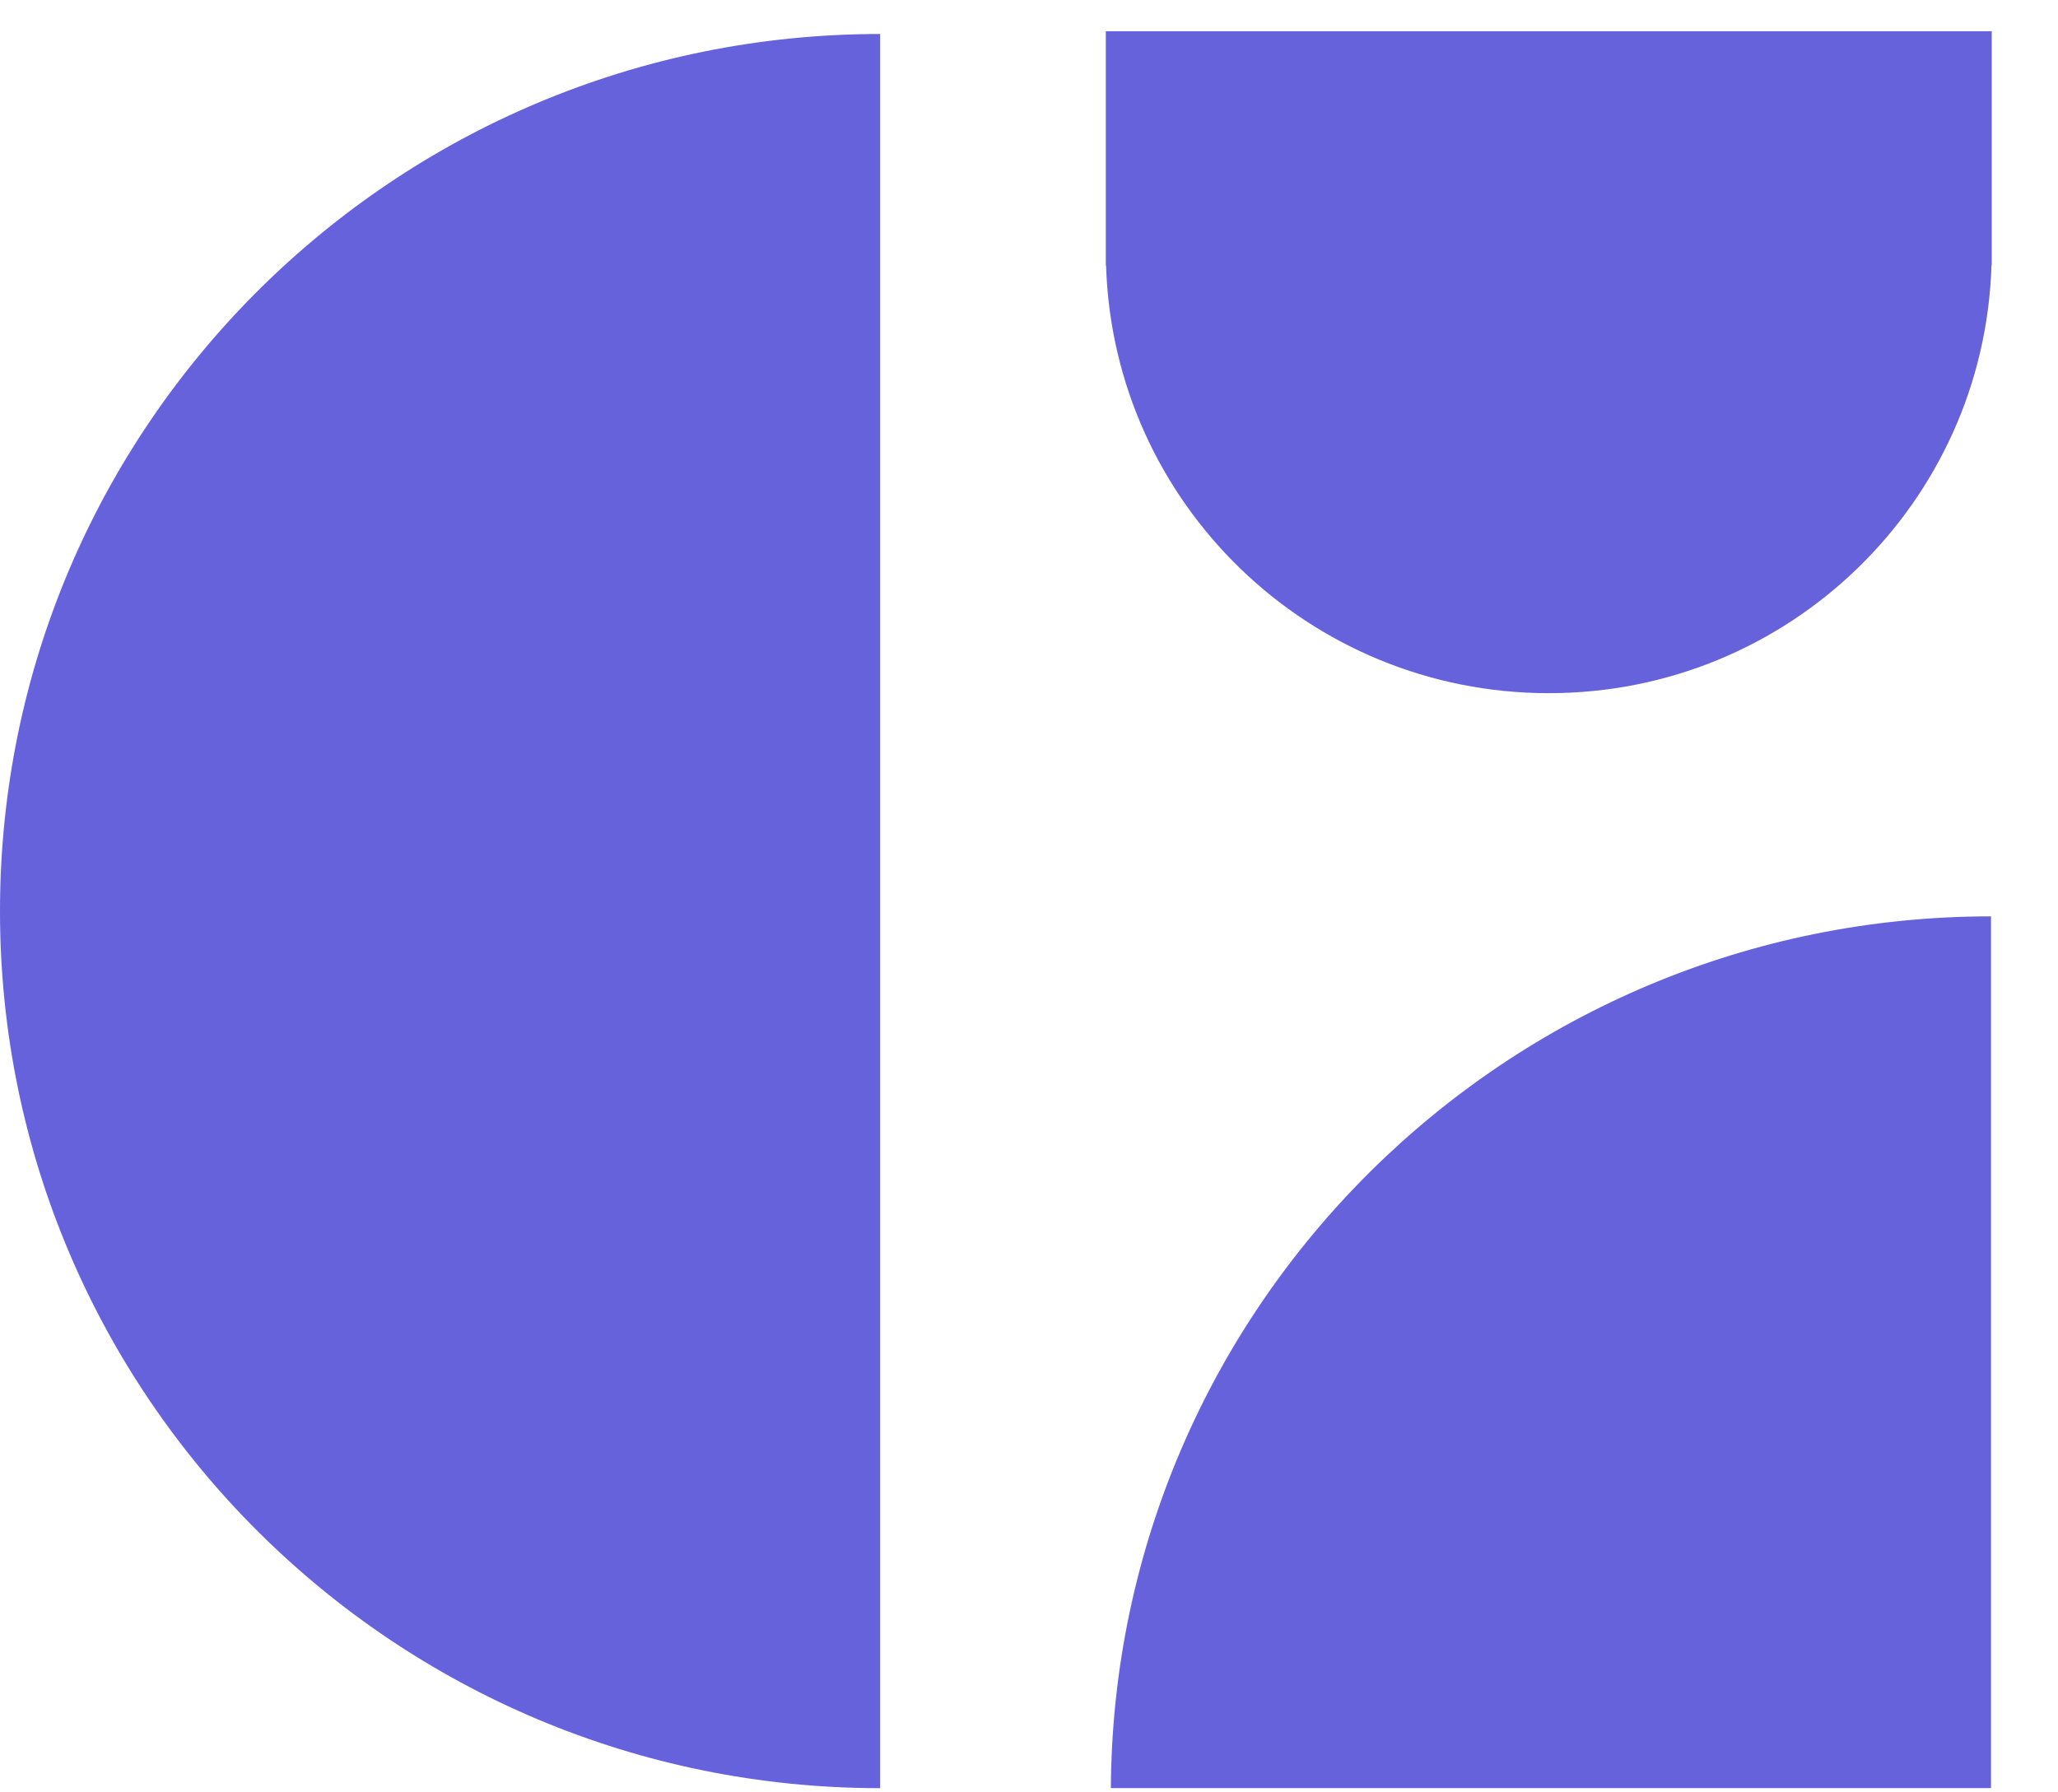
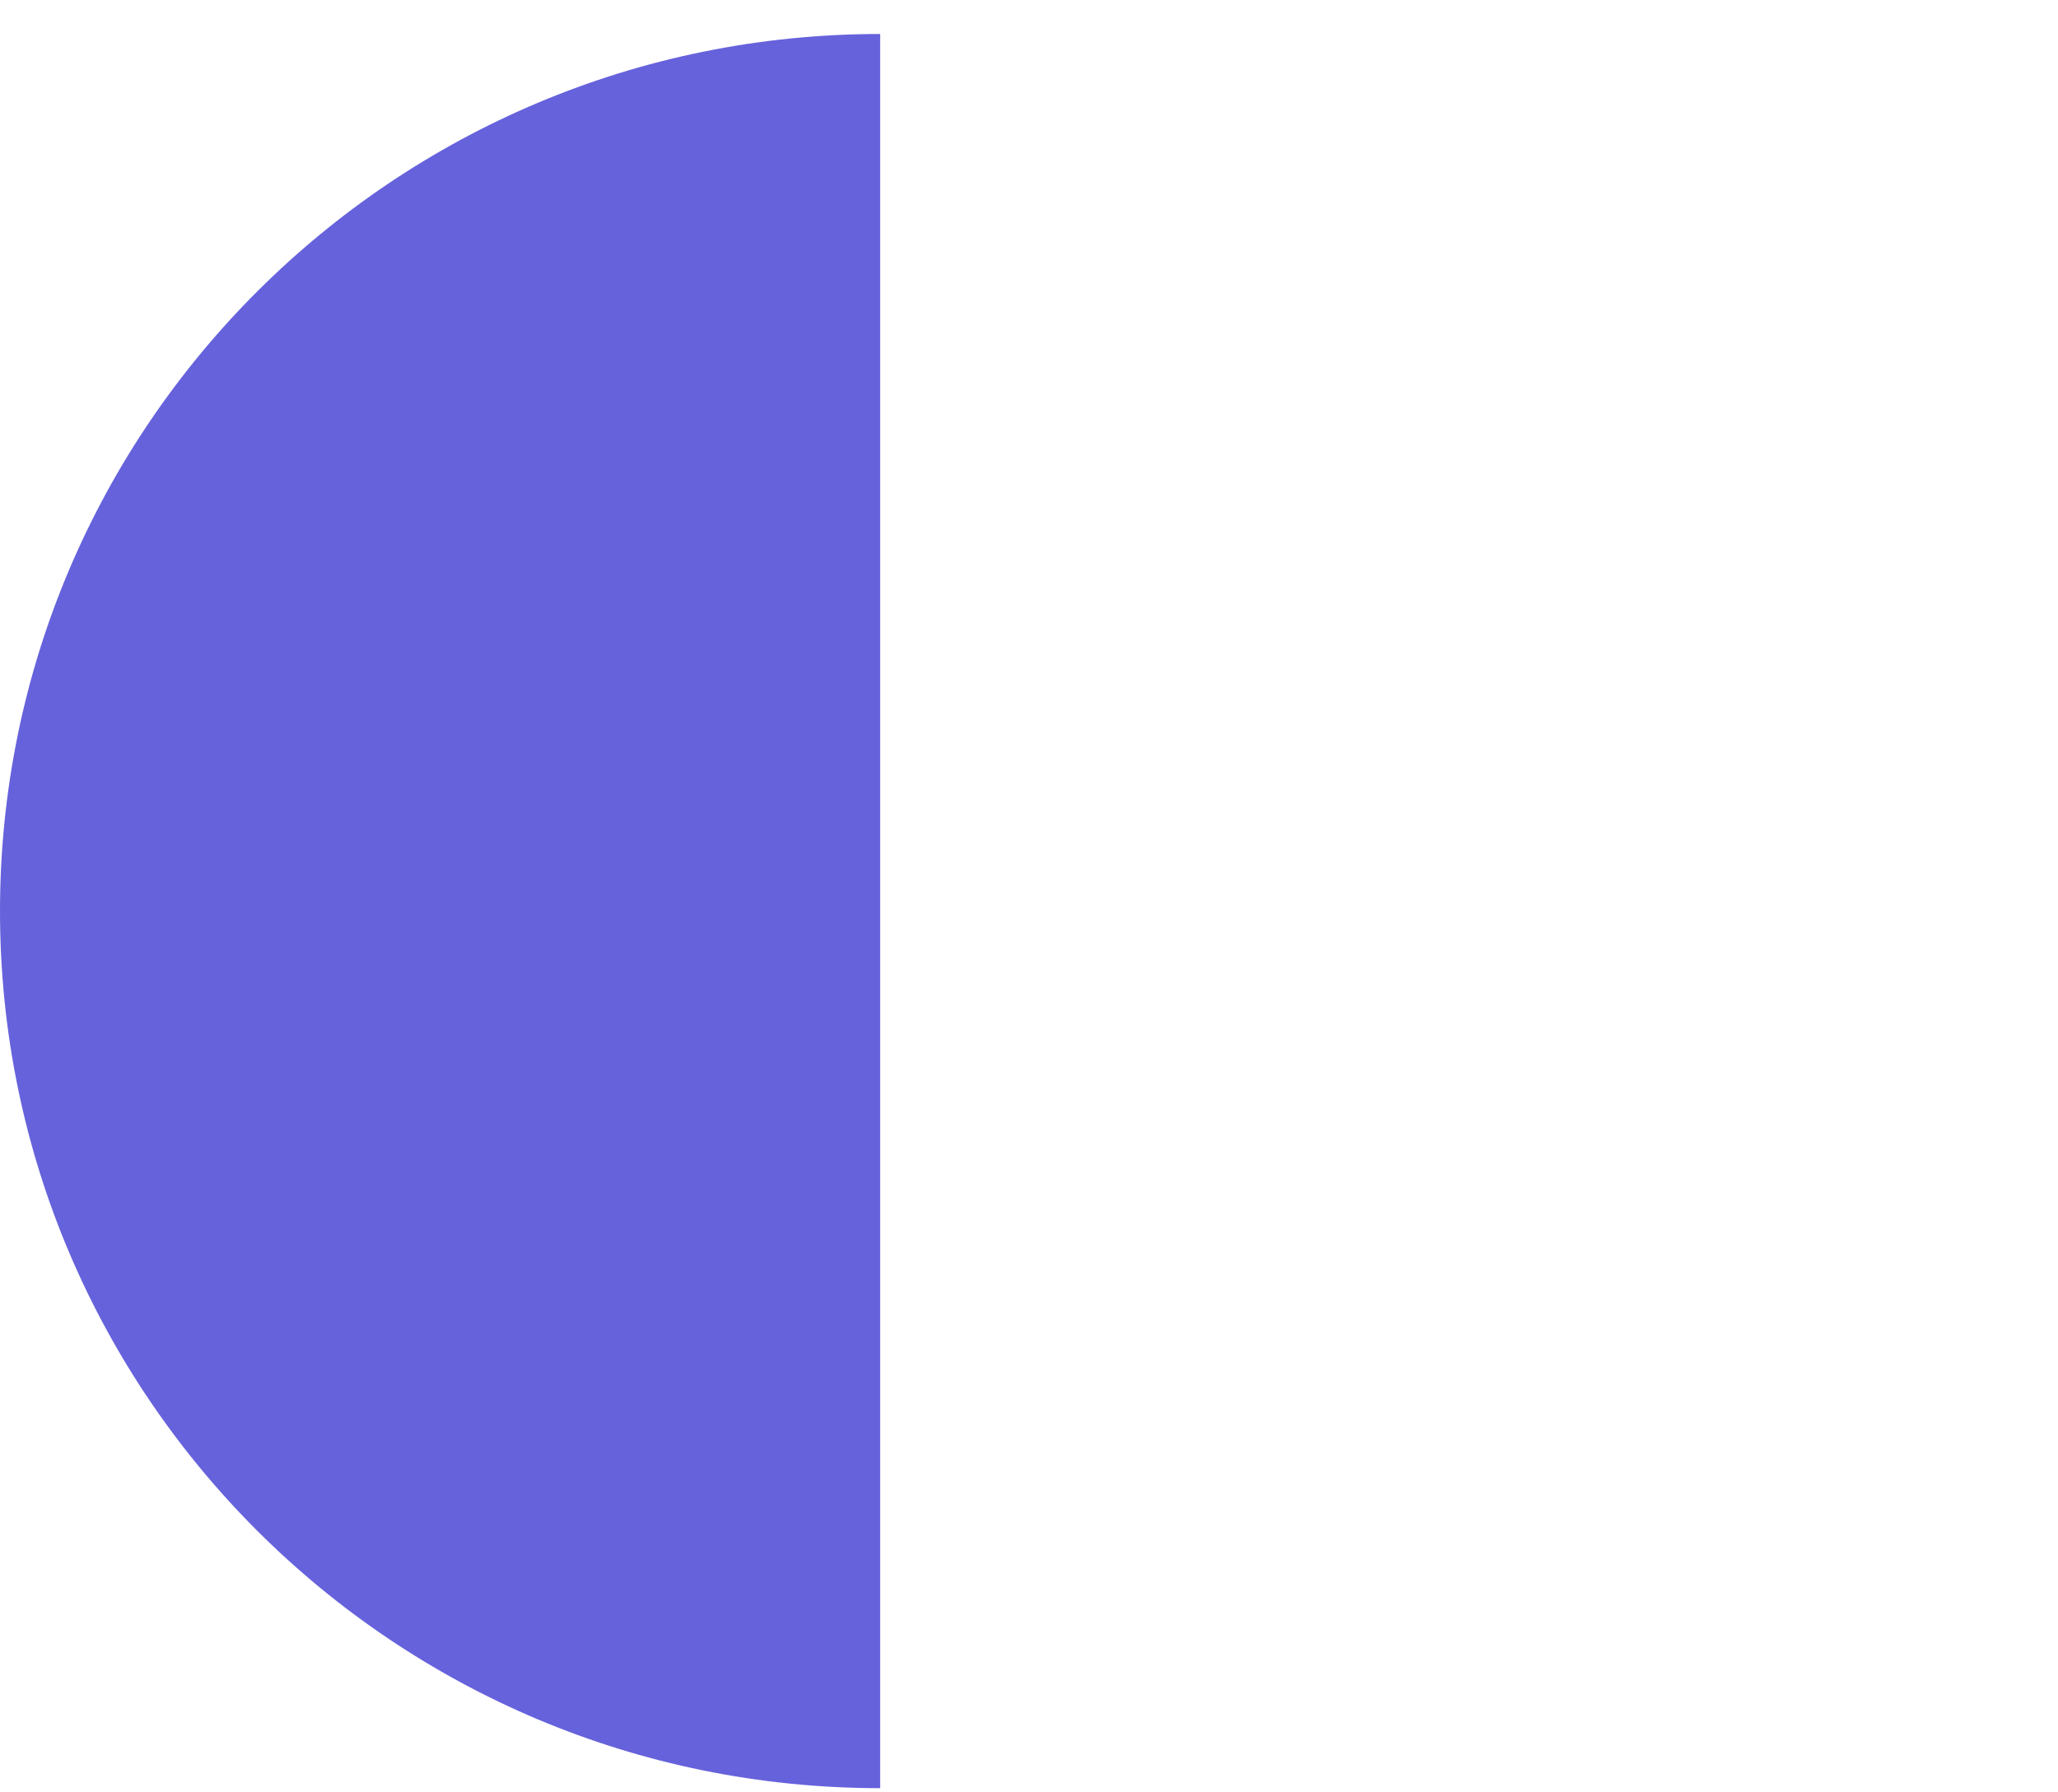
<svg xmlns="http://www.w3.org/2000/svg" width="31" height="27" viewBox="0 0 31 27" fill="none">
  <path d="M0 13.725C0 21.023 5.935 26.937 13.258 26.937V0.512C5.935 0.512 0 6.428 0 13.725Z" fill="#6662DC" />
-   <path d="M29.991 13.804C22.696 13.804 16.777 19.676 16.733 26.936H29.991V13.804Z" fill="#6662DC" />
-   <path d="M16.657 0.47V3.999H16.661C16.771 7.576 19.712 10.442 23.33 10.442C26.947 10.442 29.888 7.576 29.998 3.999H30.002V0.47H16.657Z" fill="#6662DC" />
</svg>